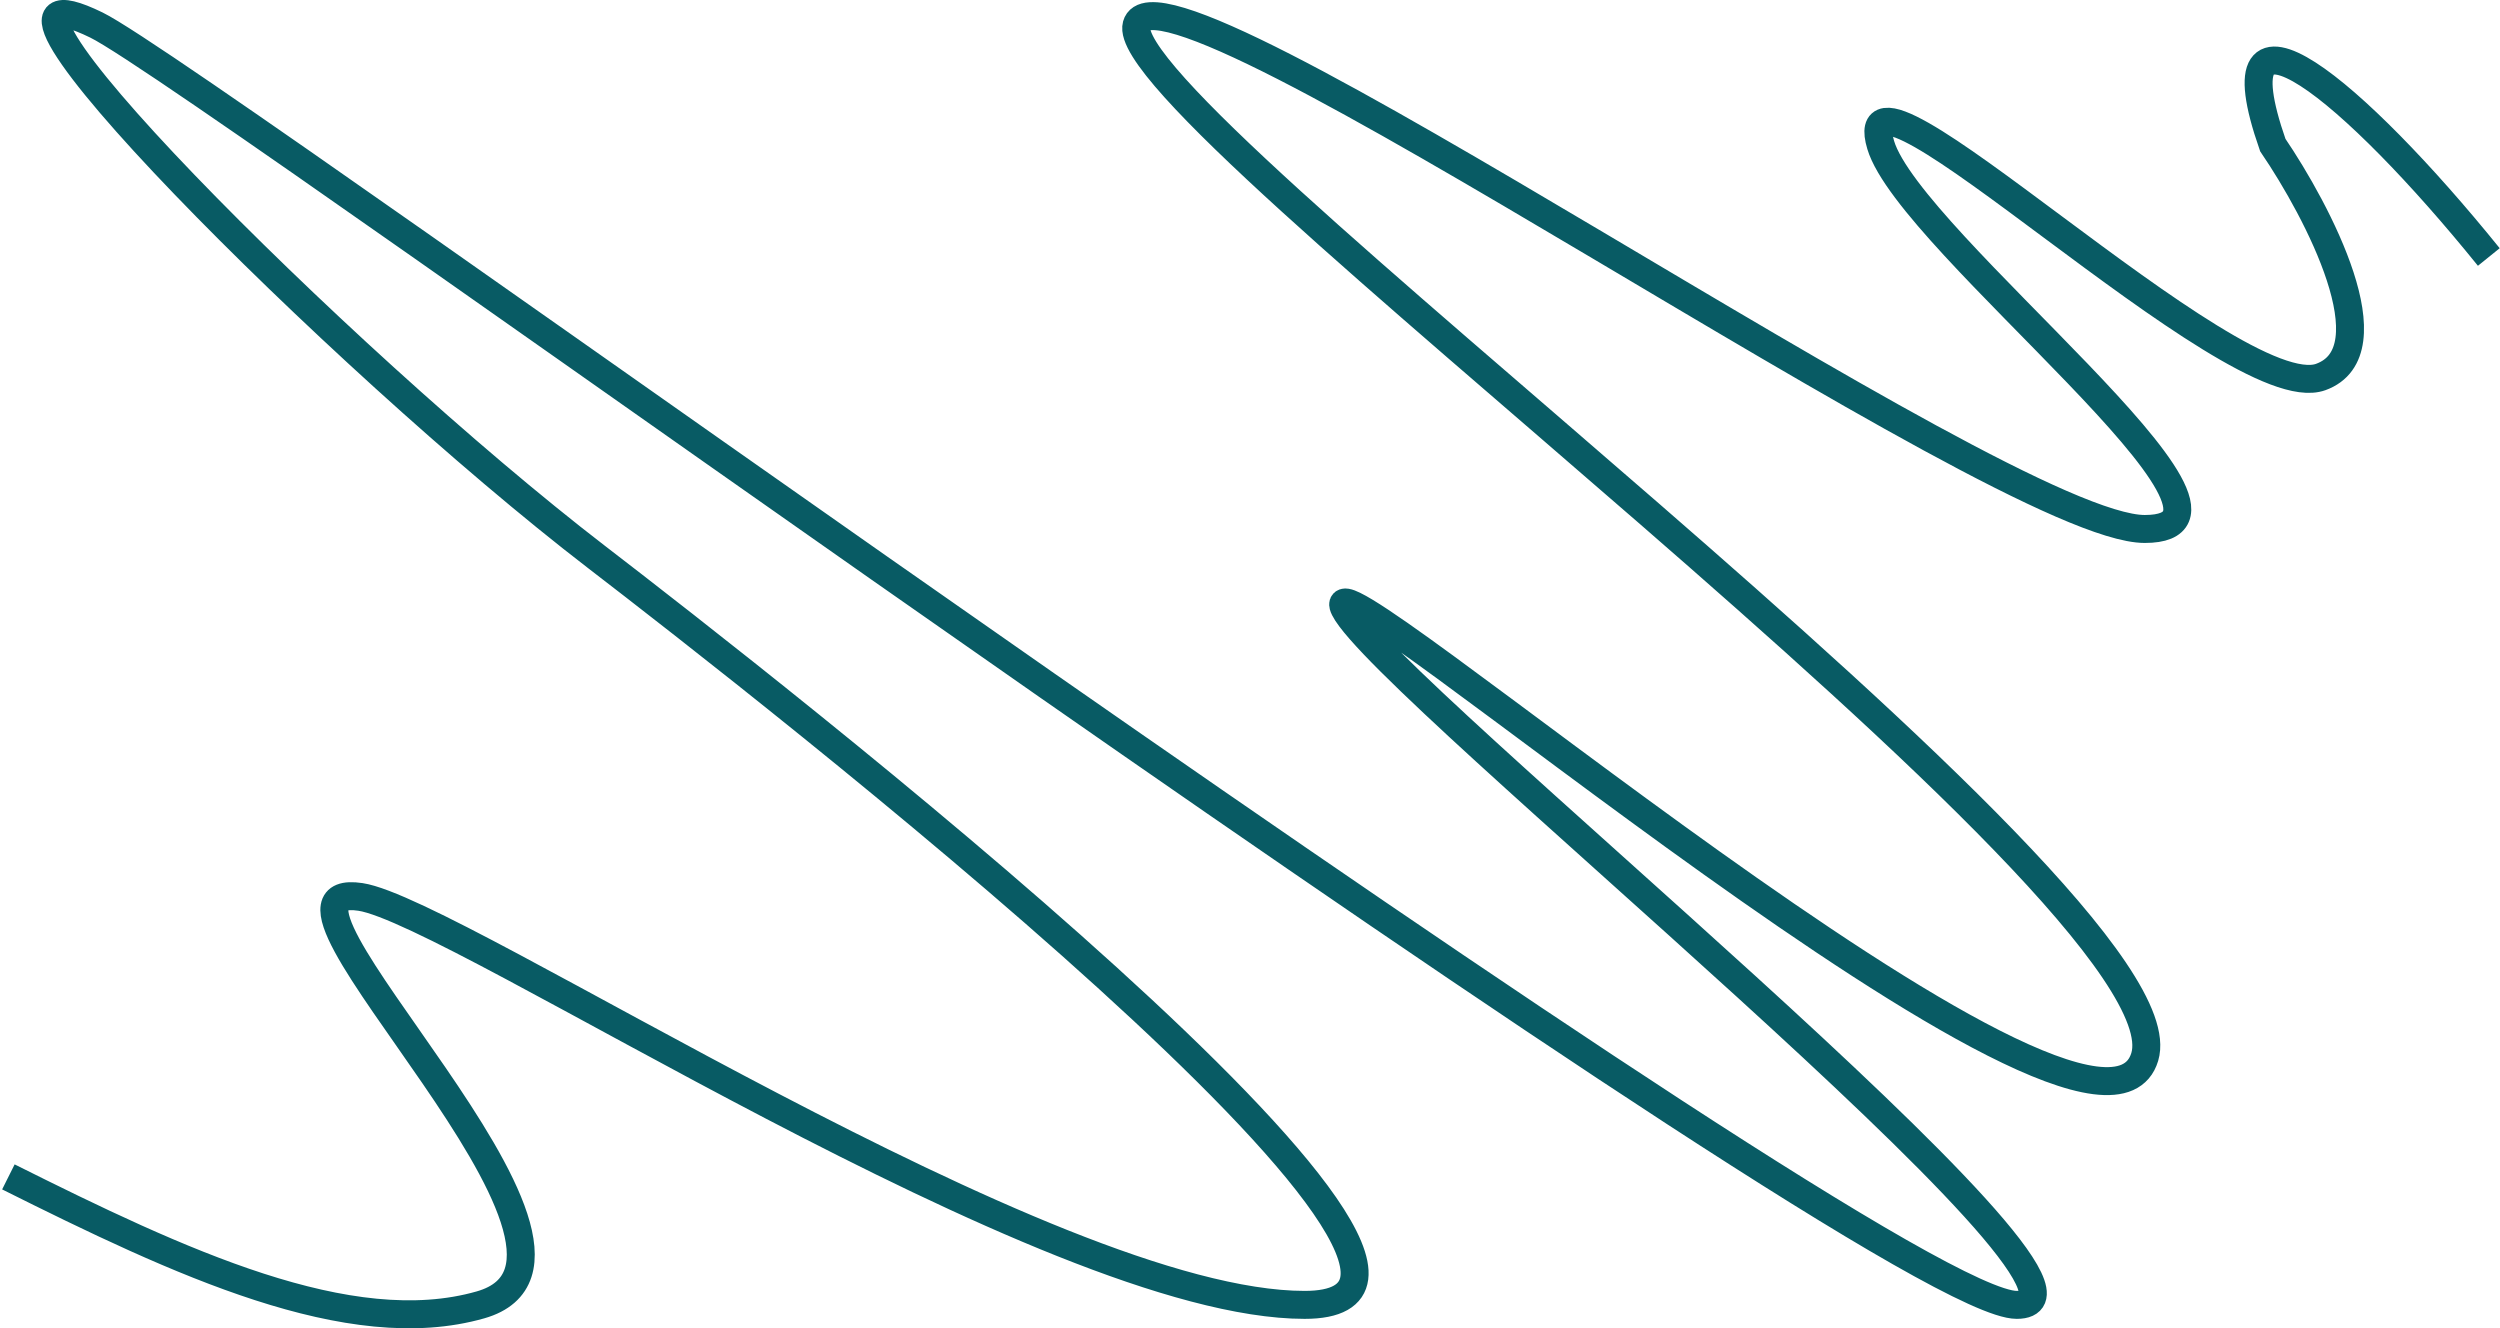
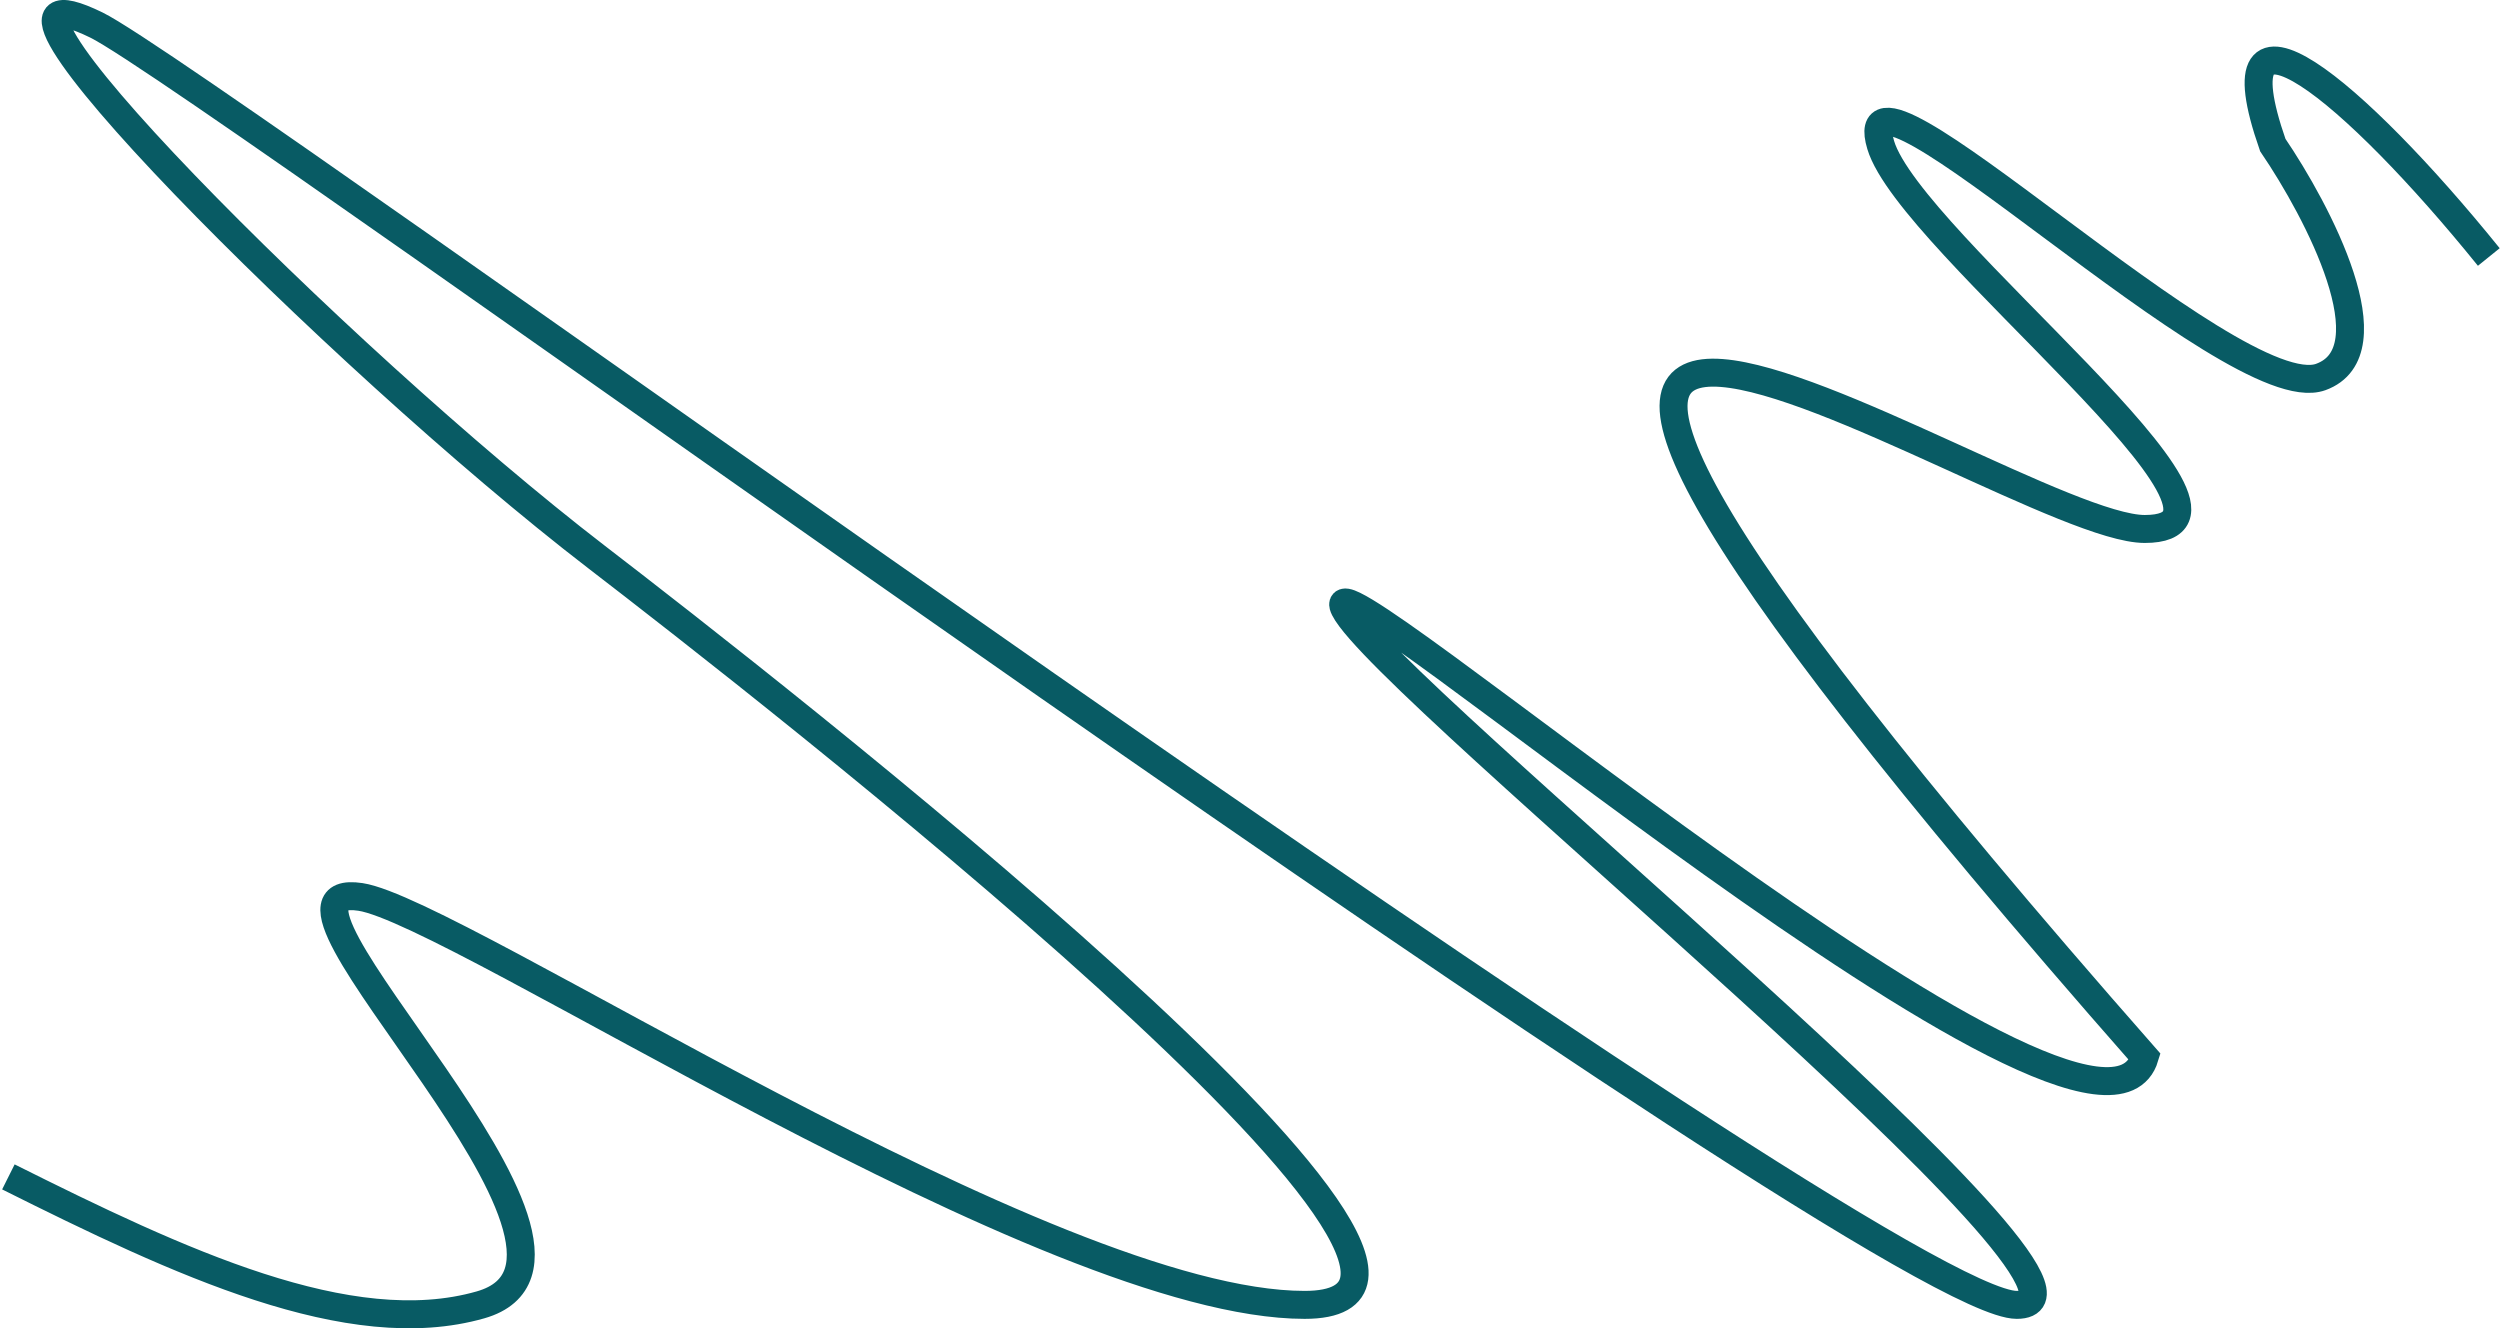
<svg xmlns="http://www.w3.org/2000/svg" width="894" height="475" viewBox="0 0 894 475" fill="none">
-   <path d="M3 420.858C64.041 451.37 125.023 479.991 171.816 466.625C231.903 449.463 81.686 313.591 128.897 320.742C163.313 325.955 374.968 466.625 466.529 466.625C558.09 466.625 271.259 243.74 213.305 199.172C120.313 127.661 -27.044 -21.083 34.474 8.952C73.381 27.948 672.542 466.625 721.184 466.625C769.826 466.625 495.142 246.37 480.835 217.765C466.529 189.161 749.797 435.16 766.964 377.951C784.132 320.742 397.858 40.417 406.442 8.952C415.026 -22.513 715.461 189.161 766.964 189.161C818.468 189.161 683.007 86.731 672.542 51.859C659.666 8.952 798.439 146.254 829.913 134.812C855.092 125.659 828.959 75.696 812.745 51.859C791.285 -9.641 841.93 32.407 890 91.905" stroke="#085B64" stroke-width="10" />
+   <path d="M3 420.858C64.041 451.37 125.023 479.991 171.816 466.625C231.903 449.463 81.686 313.591 128.897 320.742C163.313 325.955 374.968 466.625 466.529 466.625C558.09 466.625 271.259 243.74 213.305 199.172C120.313 127.661 -27.044 -21.083 34.474 8.952C73.381 27.948 672.542 466.625 721.184 466.625C769.826 466.625 495.142 246.37 480.835 217.765C466.529 189.161 749.797 435.16 766.964 377.951C415.026 -22.513 715.461 189.161 766.964 189.161C818.468 189.161 683.007 86.731 672.542 51.859C659.666 8.952 798.439 146.254 829.913 134.812C855.092 125.659 828.959 75.696 812.745 51.859C791.285 -9.641 841.93 32.407 890 91.905" stroke="#085B64" stroke-width="10" />
</svg>